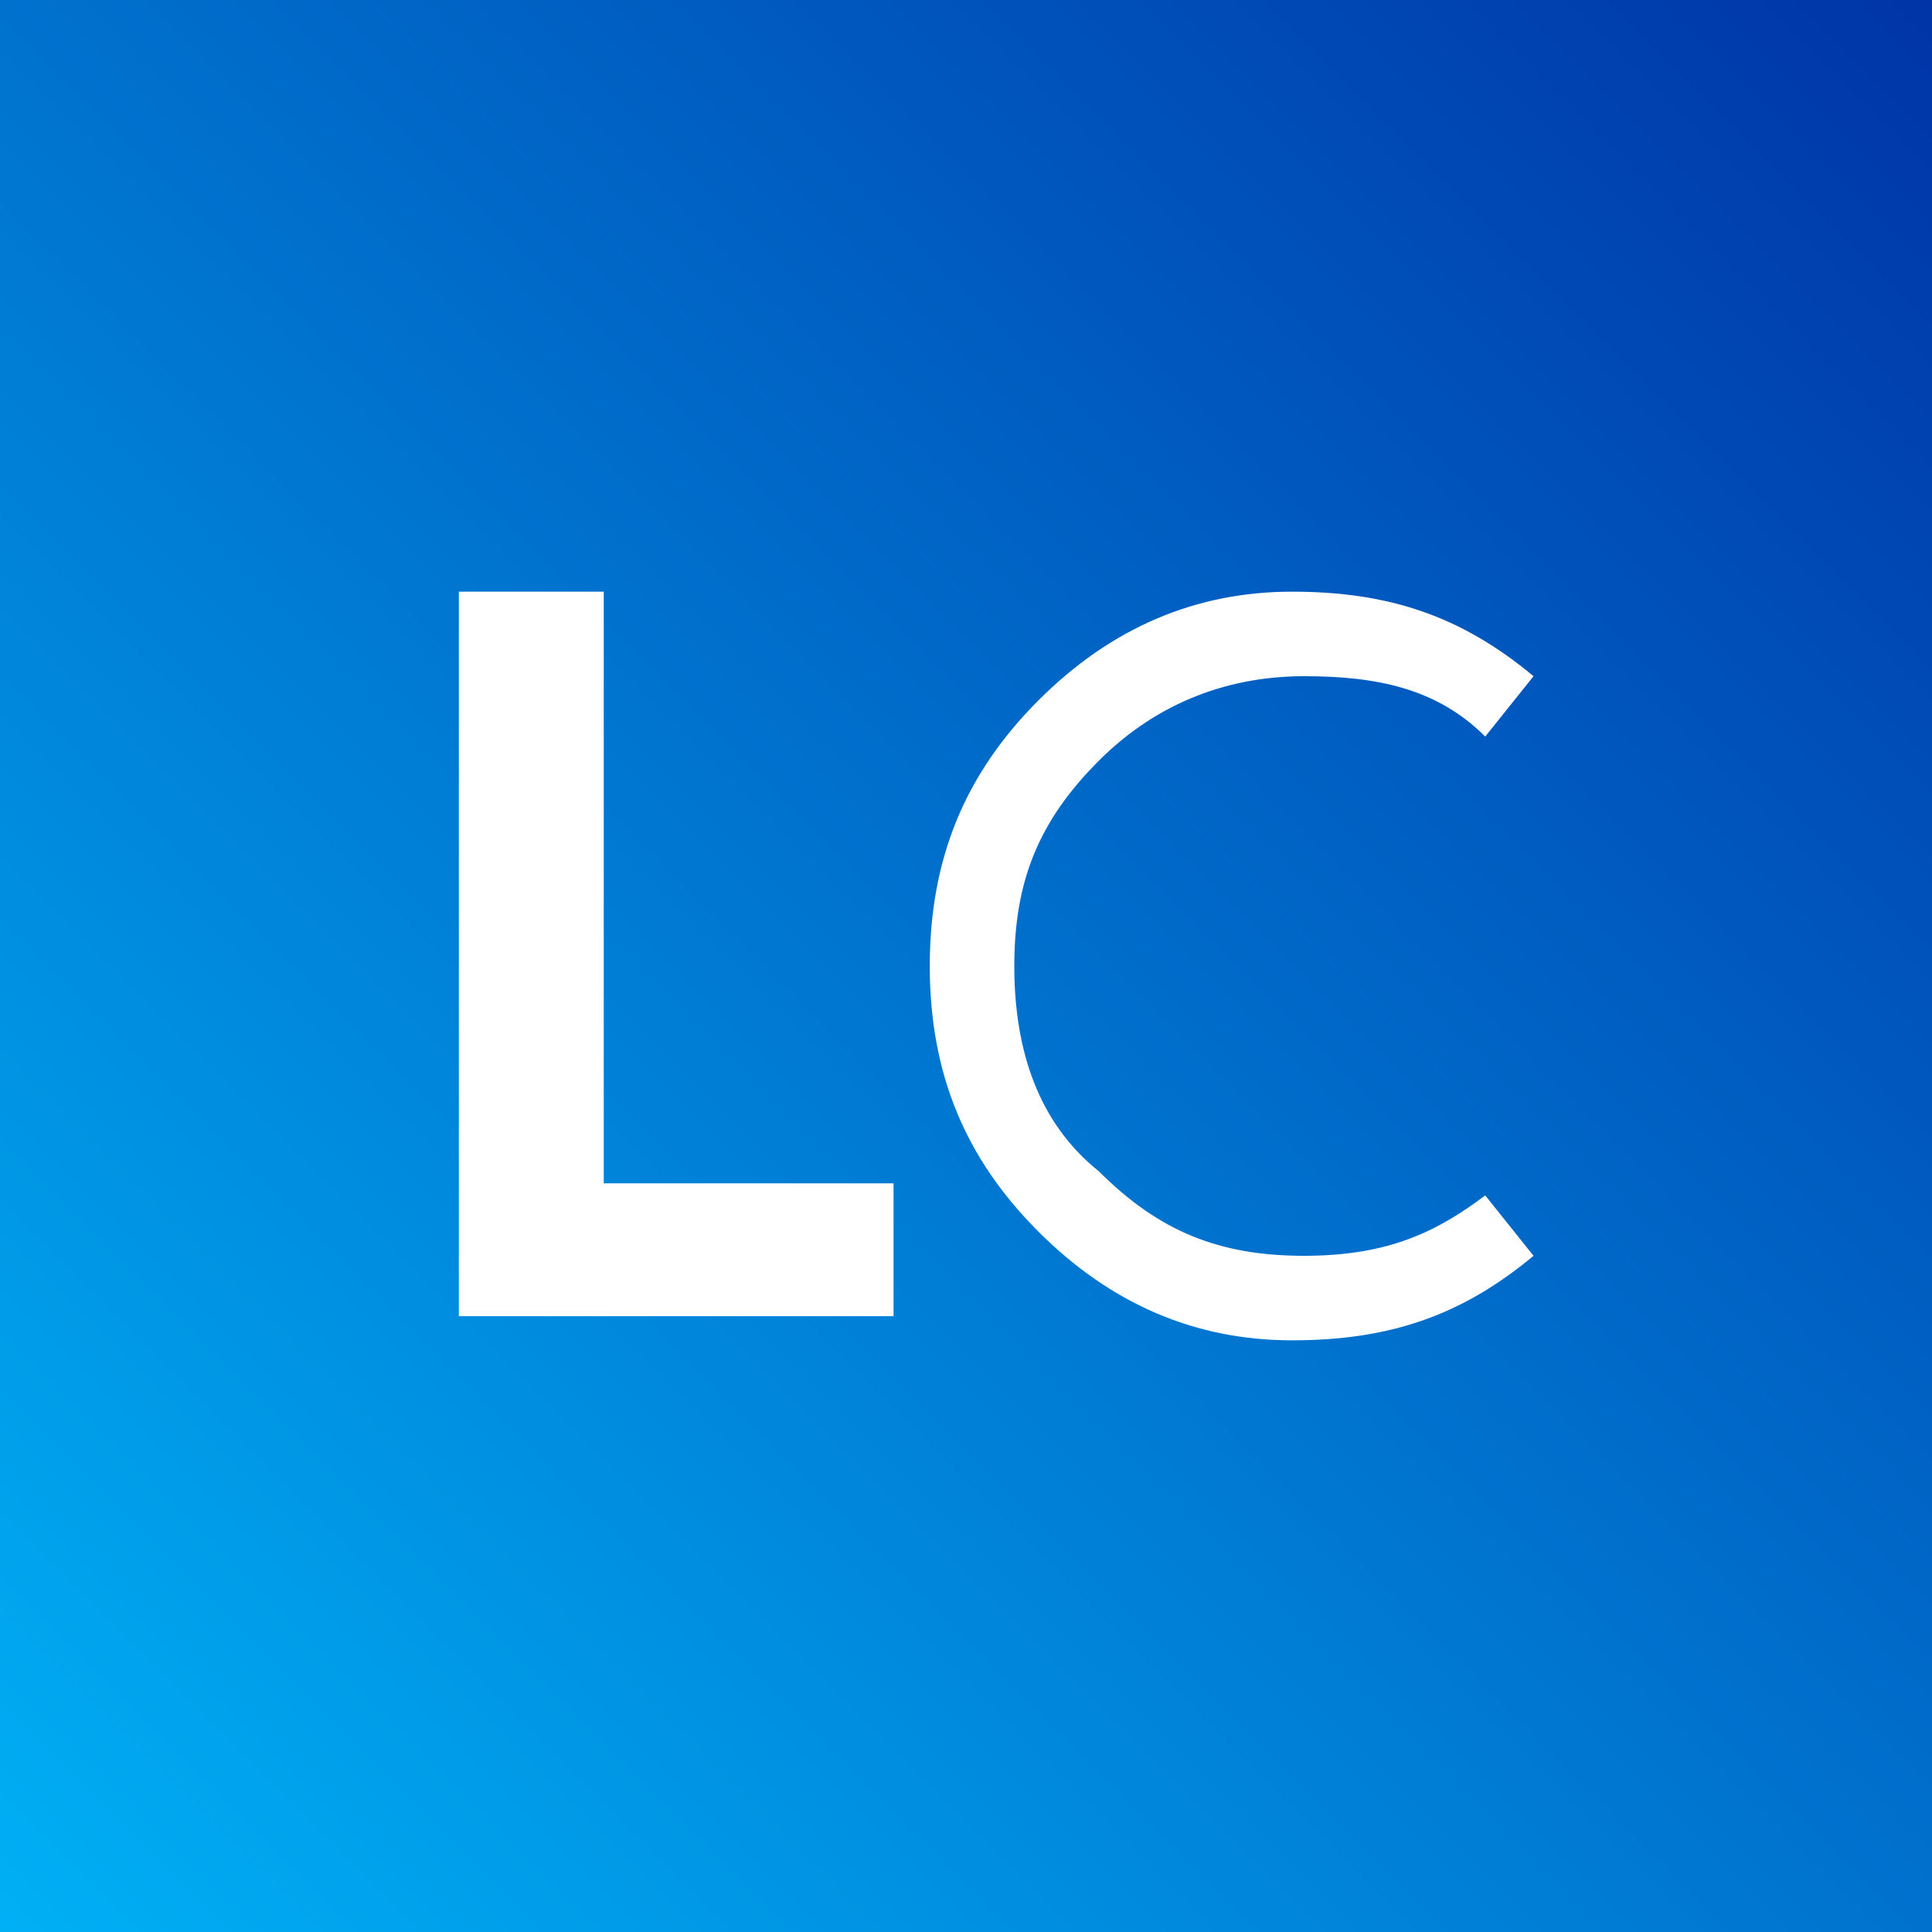
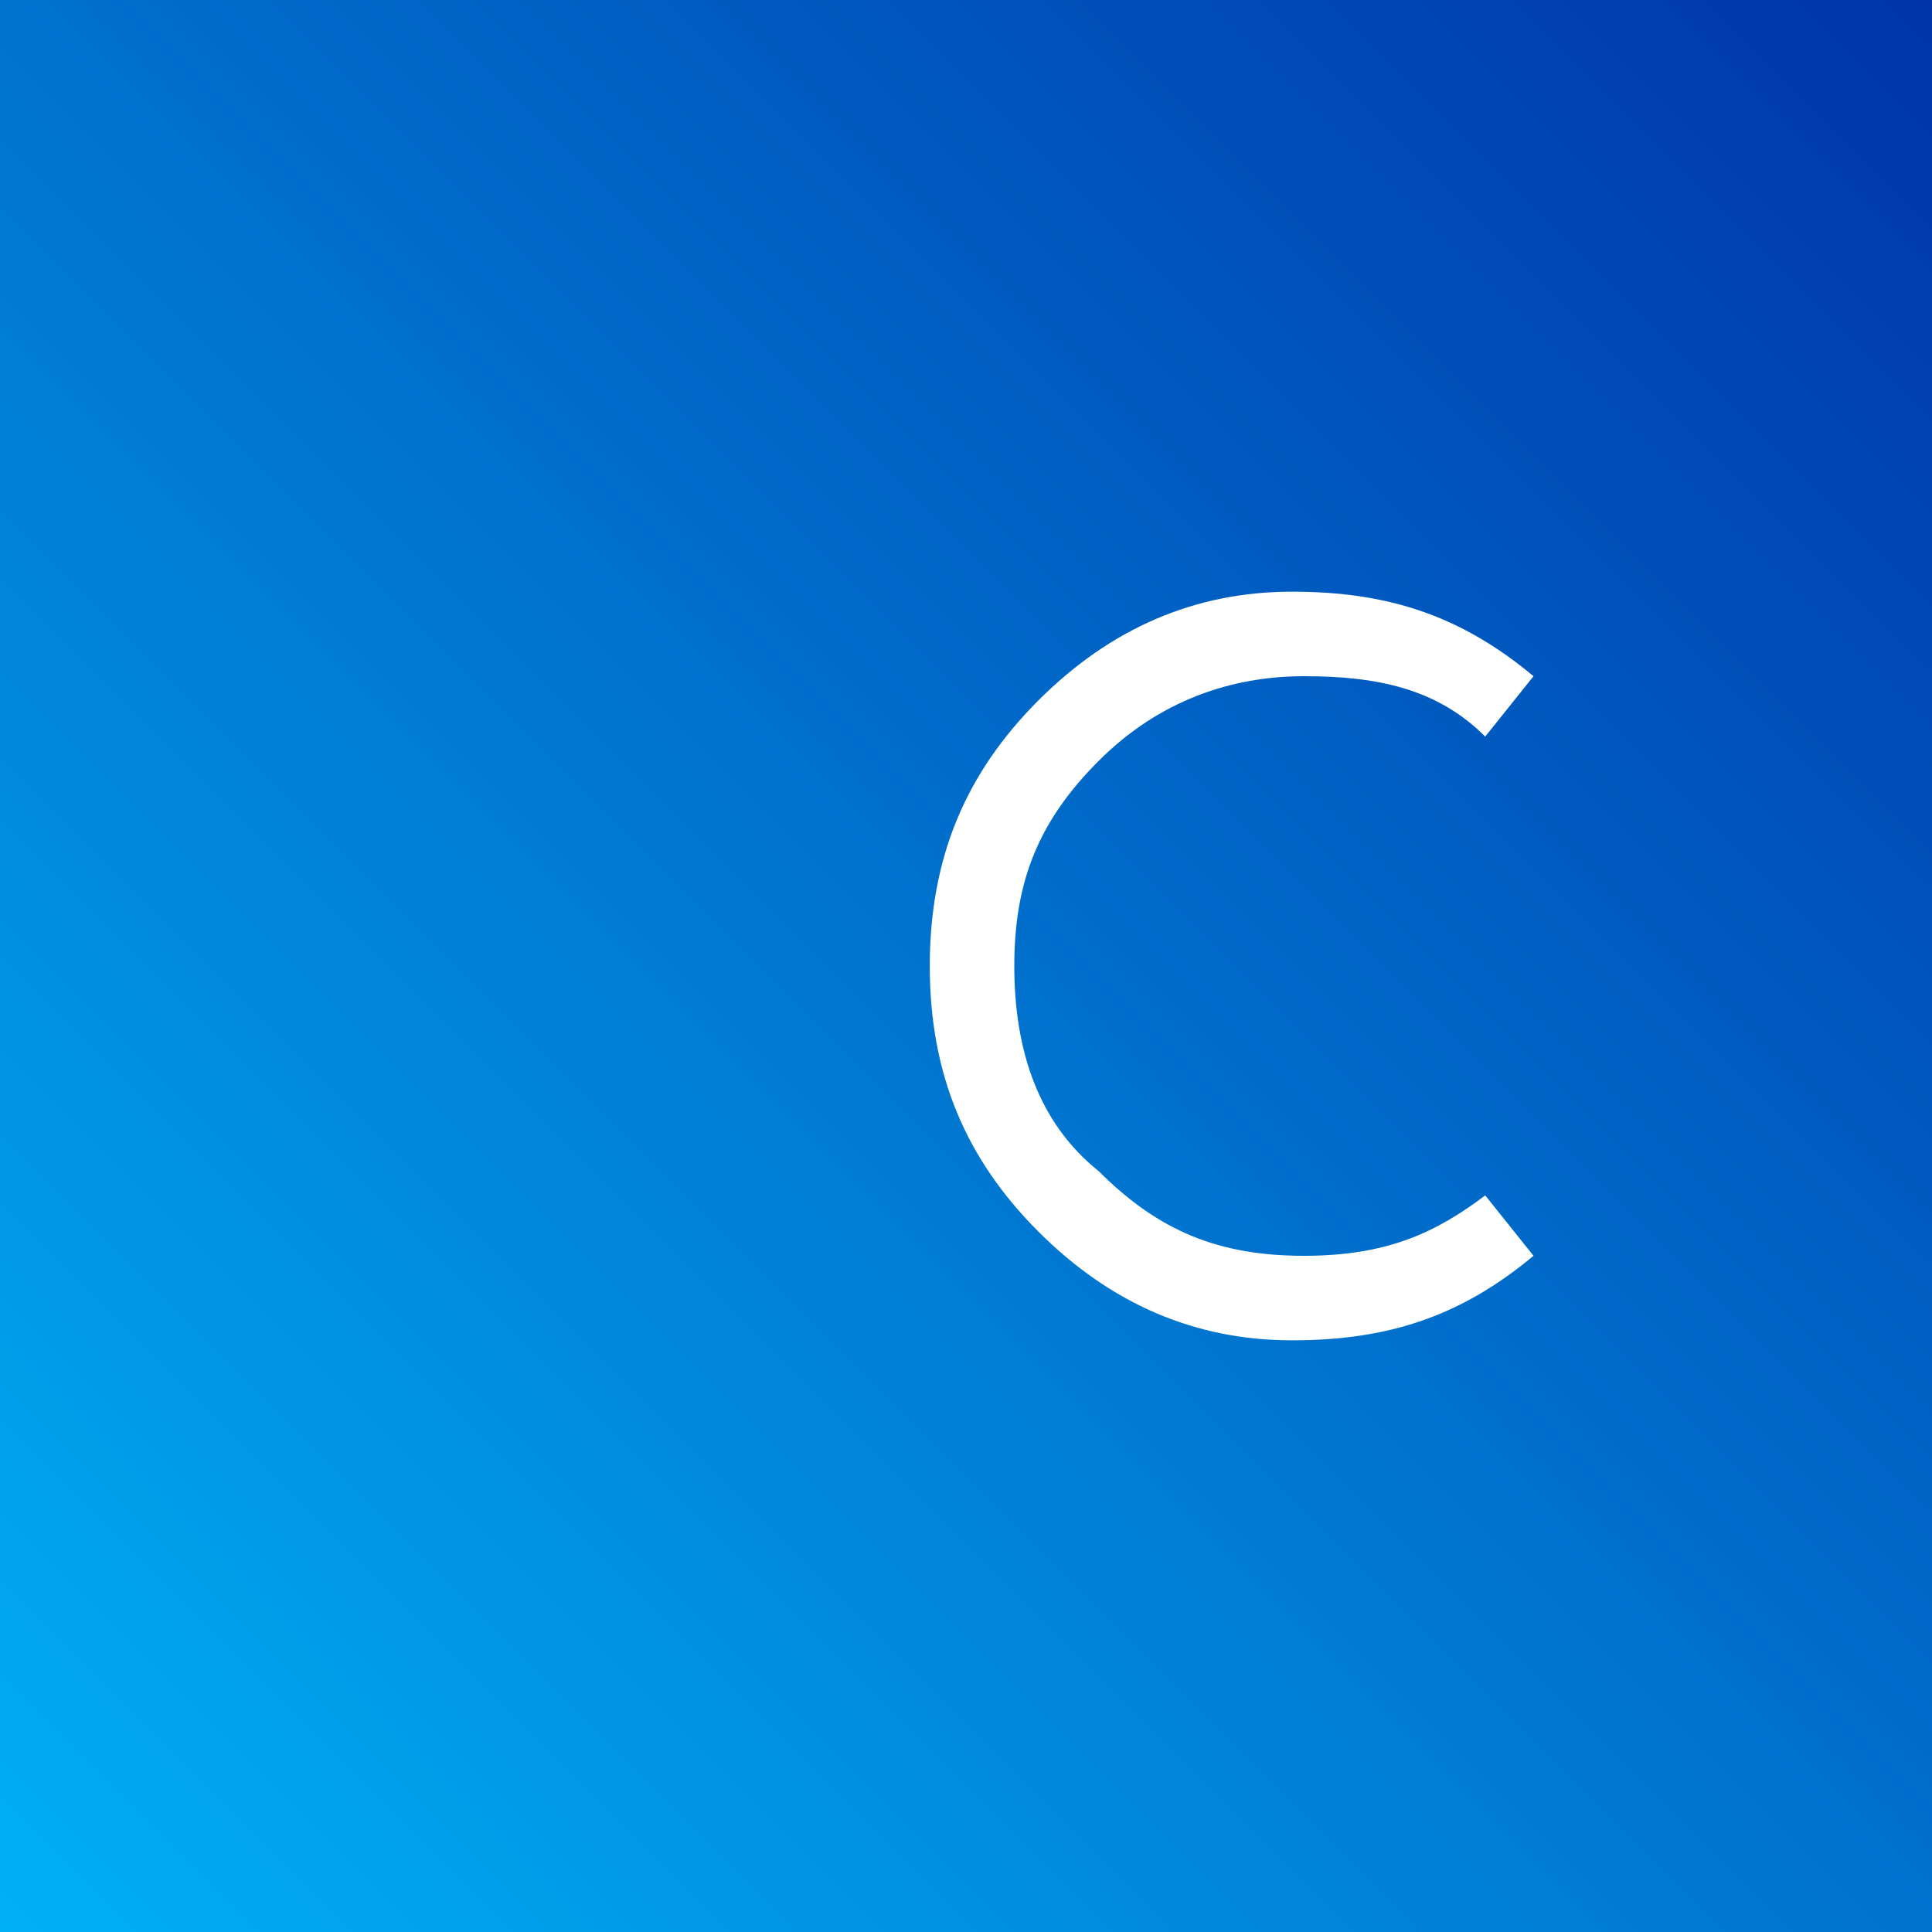
<svg xmlns="http://www.w3.org/2000/svg" id="Layer_1" data-name="Layer 1" version="1.1" viewBox="0 0 16 16">
  <rect x="0" y="0" width="16" height="16" fill="#808080" stroke="none" />
  <defs>
    <style>
      .cls-1 {
        fill: url(#New_Gradient_Swatch);
      }

      .cls-1, .cls-2 {
        stroke-width: 0px;
      }

      .cls-2 {
        fill: #fff;
      }
    </style>
    <linearGradient id="New_Gradient_Swatch" data-name="New Gradient Swatch" x1="0" y1="16" x2="16" y2="0" gradientUnits="userSpaceOnUse">
      <stop offset="0" stop-color="#00b0f5" />
      <stop offset="1" stop-color="#0034a7" />
    </linearGradient>
  </defs>
  <rect class="cls-1" x="0" width="16" height="16" />
  <g>
-     <path class="cls-2" d="M5,5v4.8h2.4v1.1h-3.6v-6h1.2Z" />
    <path class="cls-2" d="M12.3,9.9l.4.5c-.6.5-1.2.7-2,.7s-1.5-.3-2.1-.9c-.6-.6-.9-1.3-.9-2.2s.3-1.6.9-2.2,1.3-.9,2.1-.9,1.4.2,2,.7l-.4.5c-.4-.4-.9-.5-1.5-.5s-1.2.2-1.7.7c-.5.5-.7,1-.7,1.7s.2,1.3.7,1.7c.5.5,1,.7,1.7.7s1.1-.2,1.5-.5Z" />
  </g>
</svg>